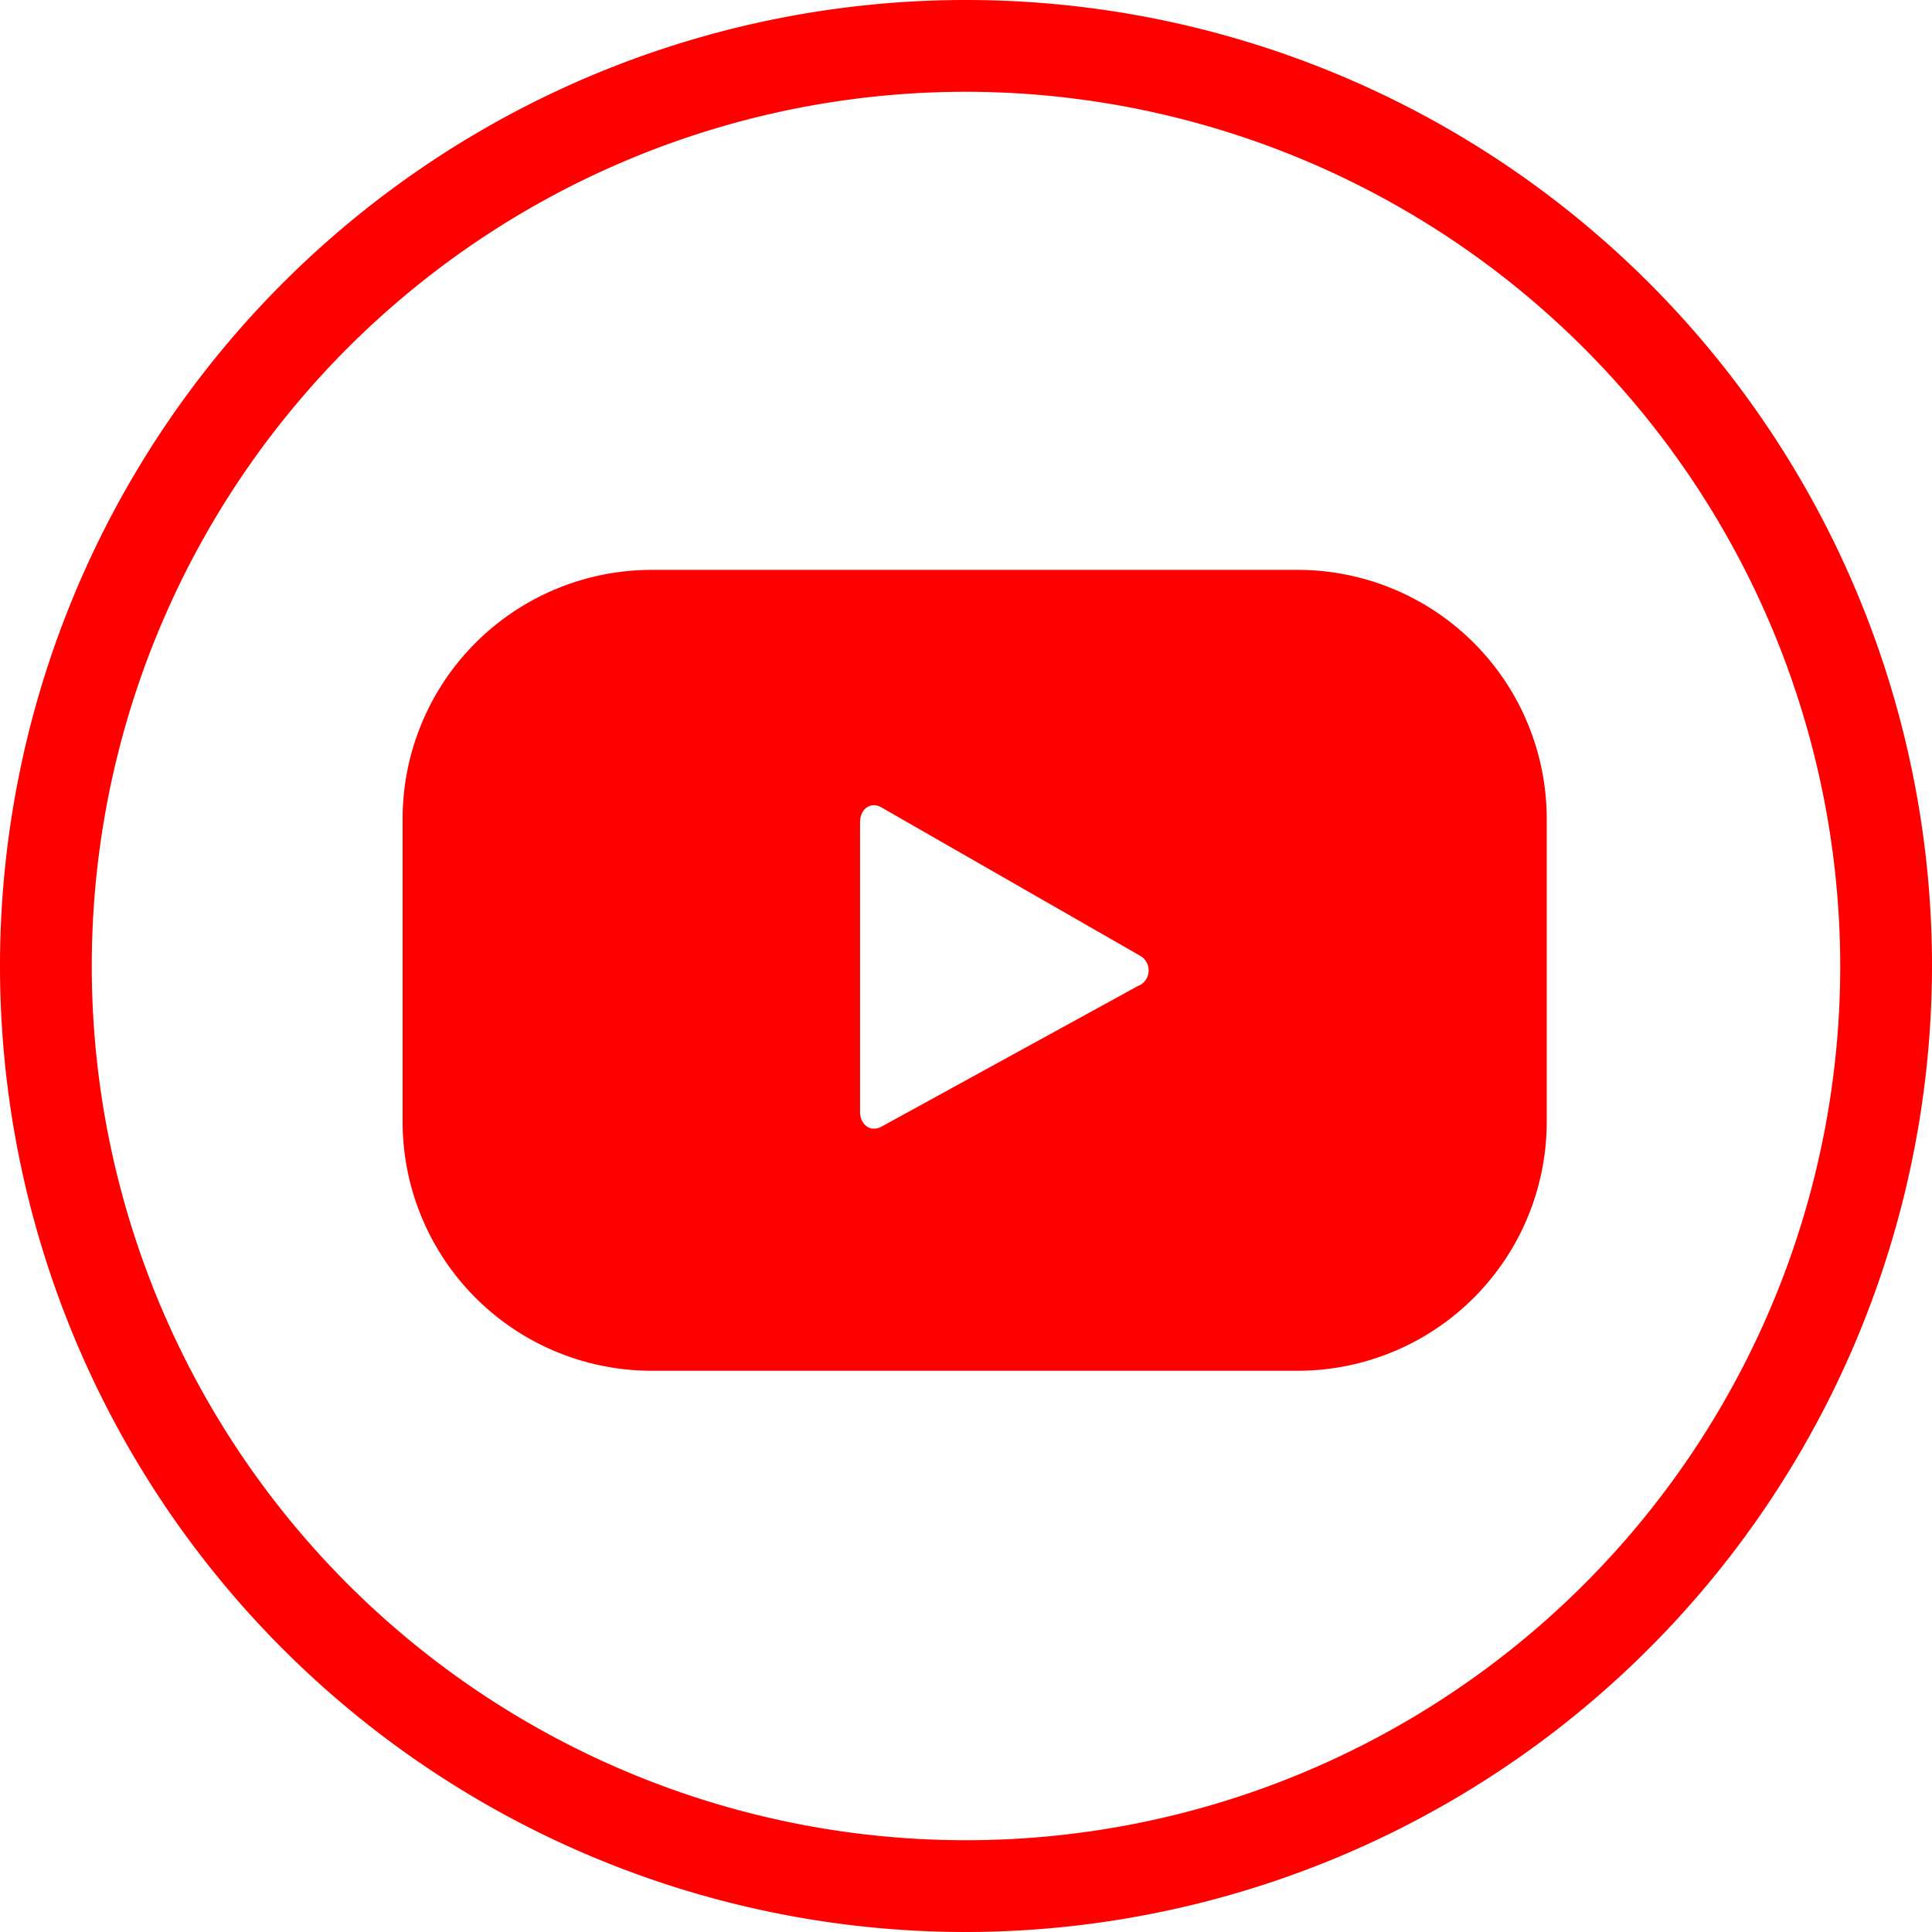
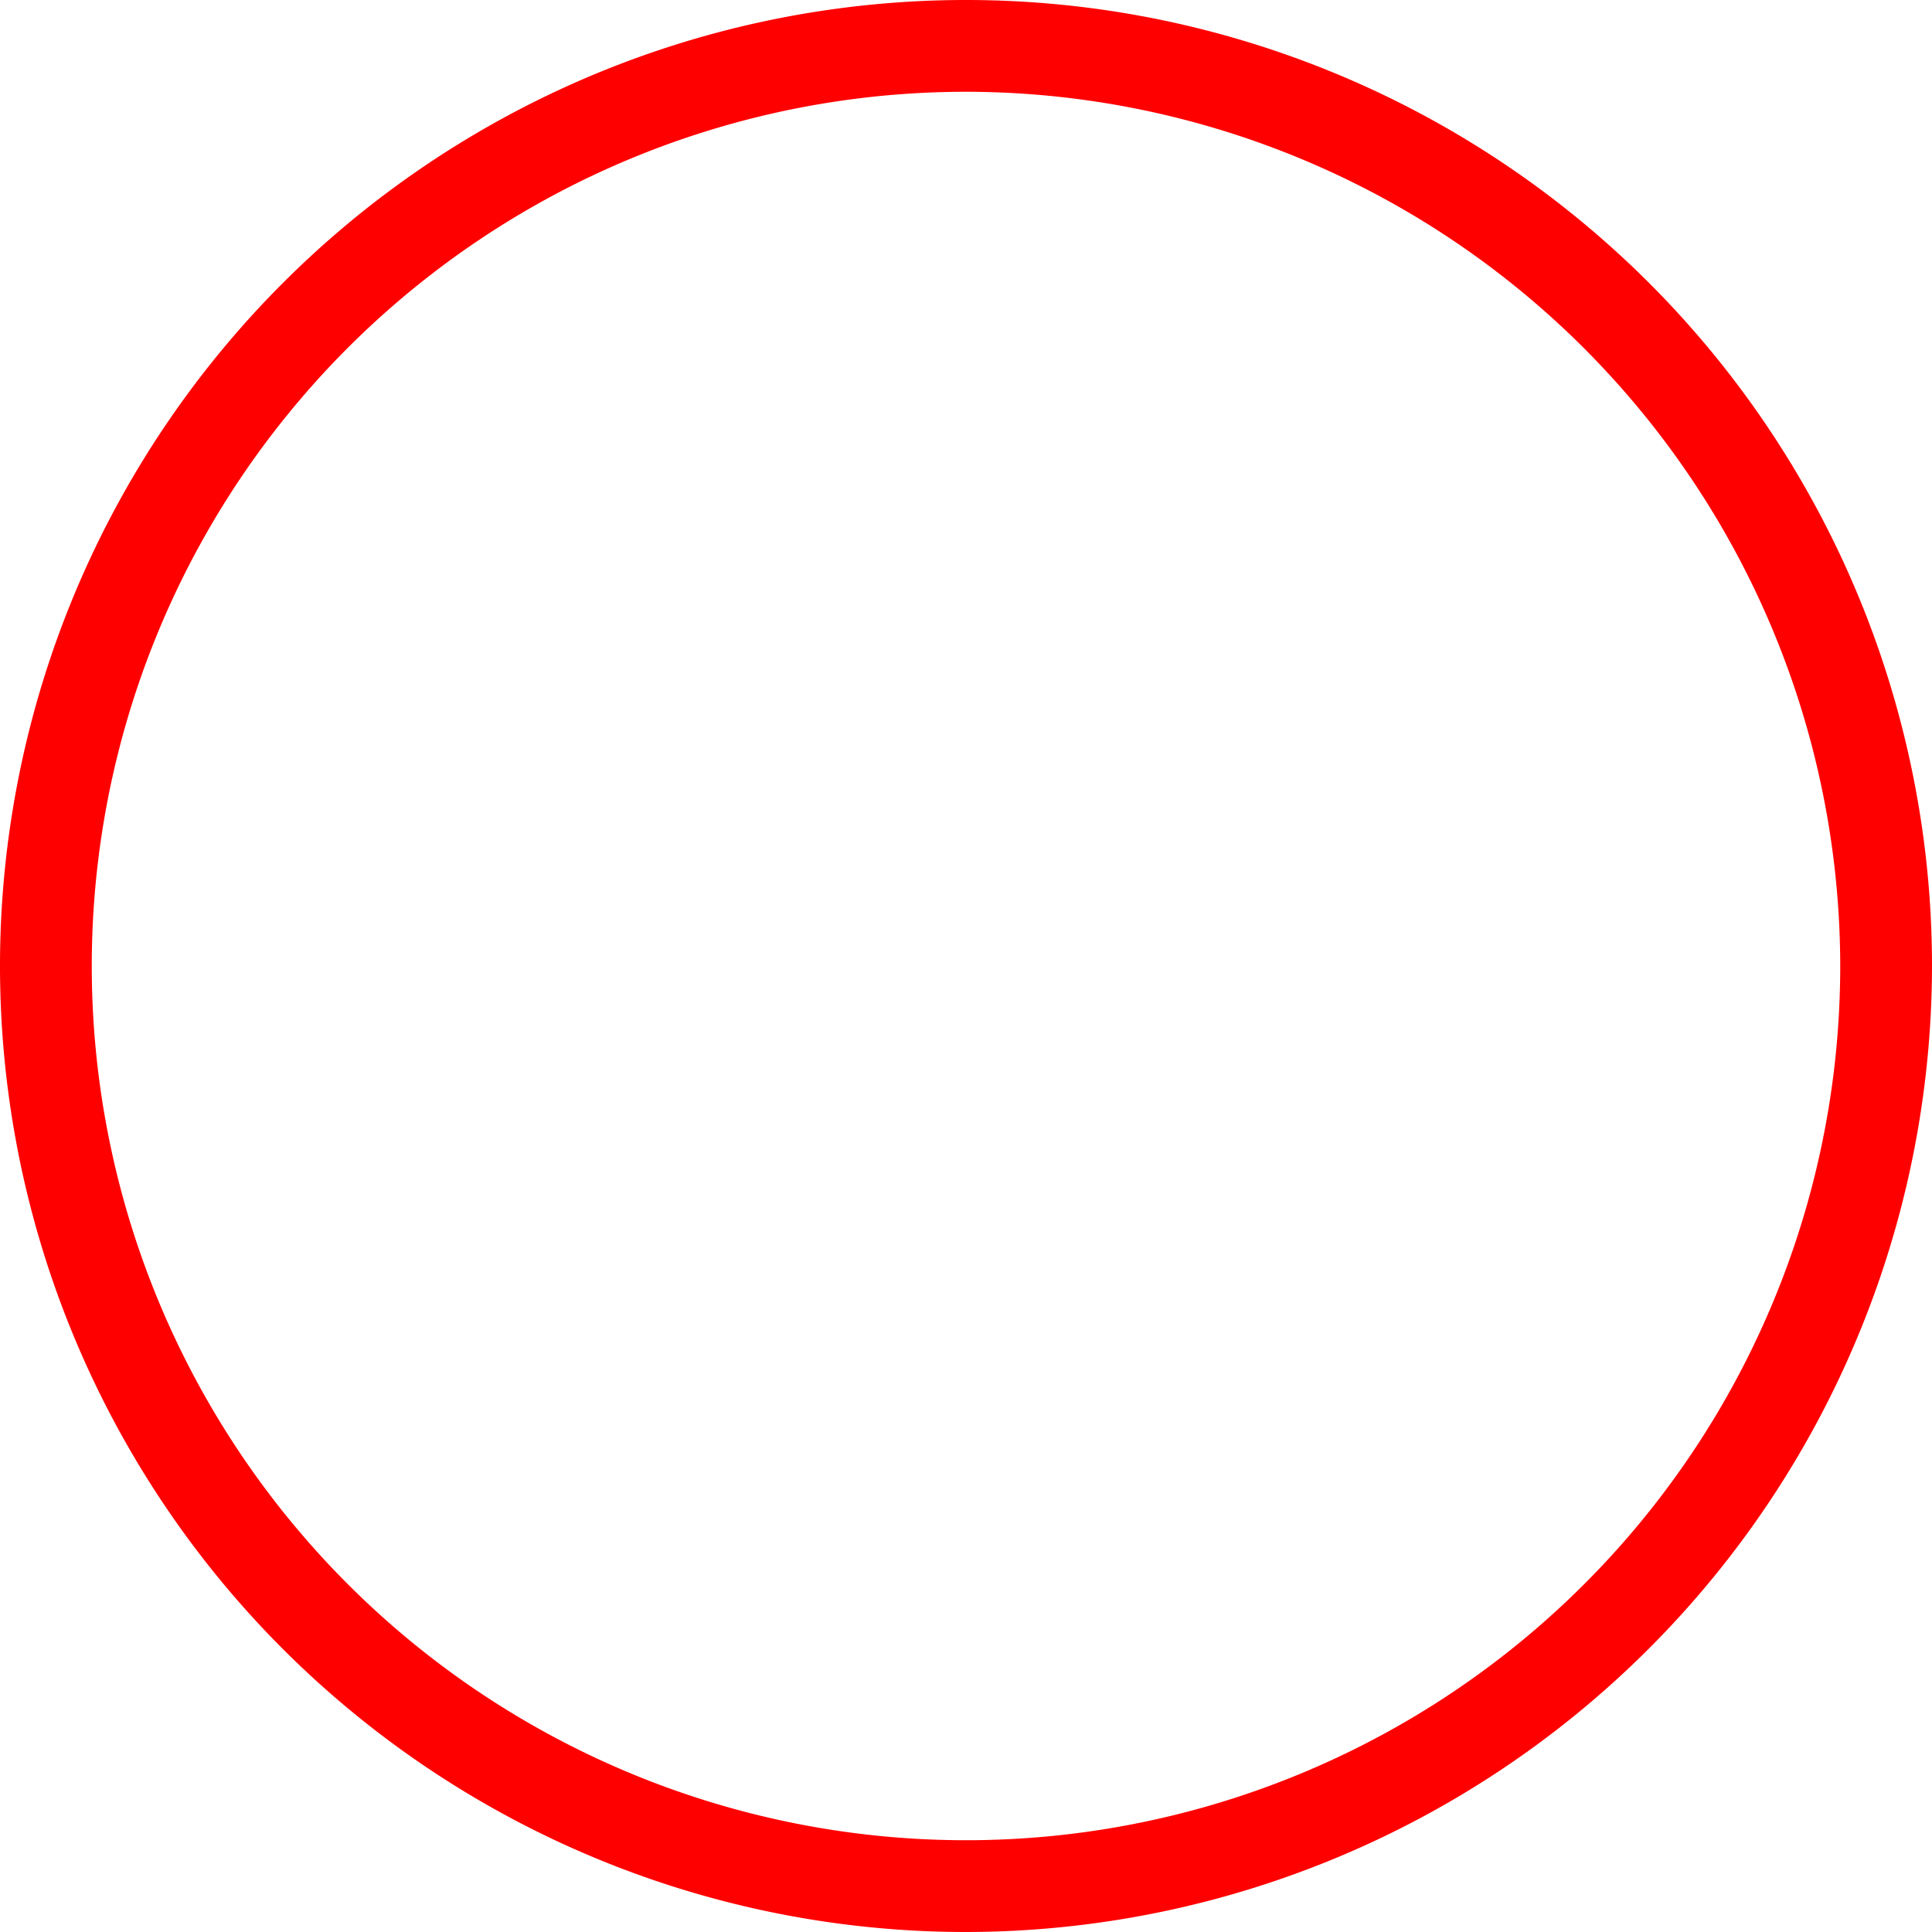
<svg xmlns="http://www.w3.org/2000/svg" id="Gruppe_109" data-name="Gruppe 109" width="30" height="30" viewBox="0 0 36 36">
  <path id="Pfad_137" data-name="Pfad 137" d="M689.515,194.205a18,18,0,1,1,18-18A18.02,18.02,0,0,1,689.515,194.205Zm0-34.29a16.29,16.29,0,1,0,16.29,16.29A16.308,16.308,0,0,0,689.515,159.915Z" transform="translate(-671.515 -158.205)" fill="red" />
  <g id="Gruppe_108" data-name="Gruppe 108" transform="translate(7.502 10.619)">
-     <path id="Pfad_138" data-name="Pfad 138" d="M710.319,187.641A4.641,4.641,0,0,0,705.678,183H693.641A4.641,4.641,0,0,0,689,187.641v5.641a4.641,4.641,0,0,0,4.641,4.641h12.037a4.641,4.641,0,0,0,4.641-4.641Zm-7.595,3.1-4.8,2.633c-.209.113-.4-.038-.4-.275v-5.4c0-.24.194-.391.4-.272l4.834,2.772A.315.315,0,0,1,702.725,190.746Z" transform="translate(-689 -183)" fill="red" />
-   </g>
+     </g>
</svg>